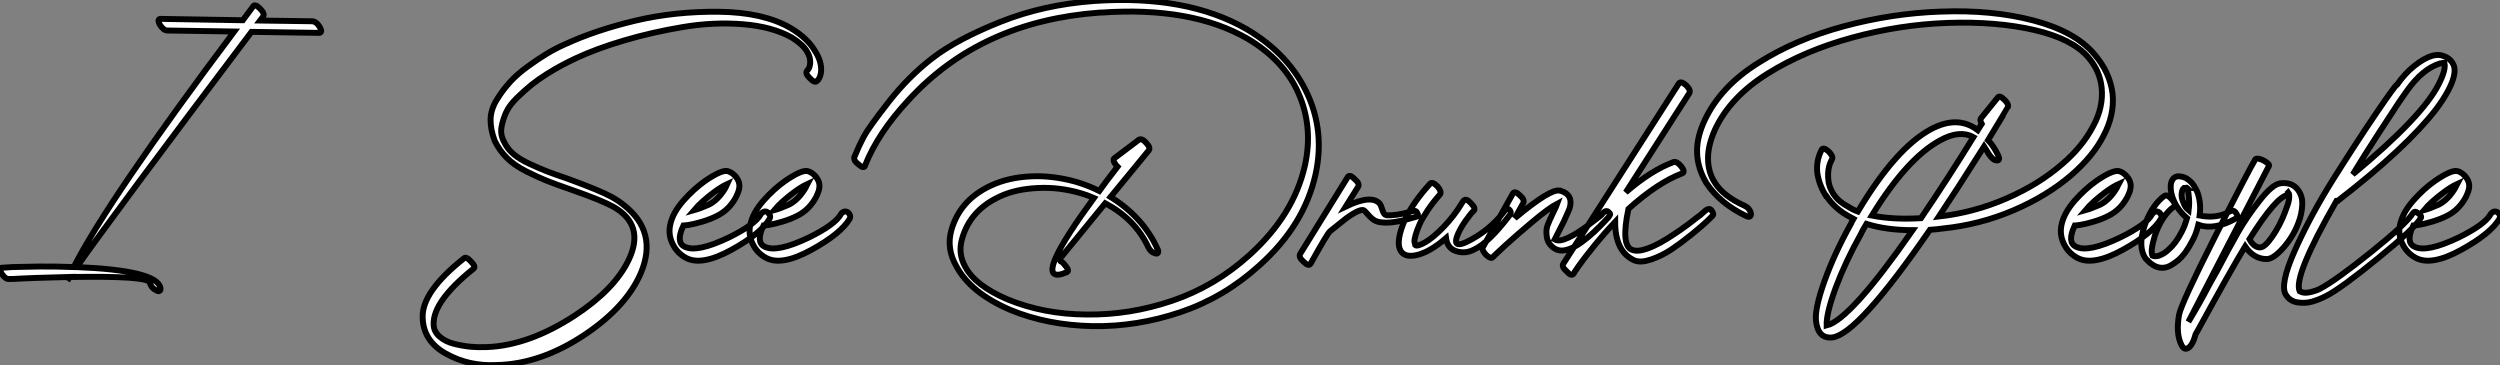
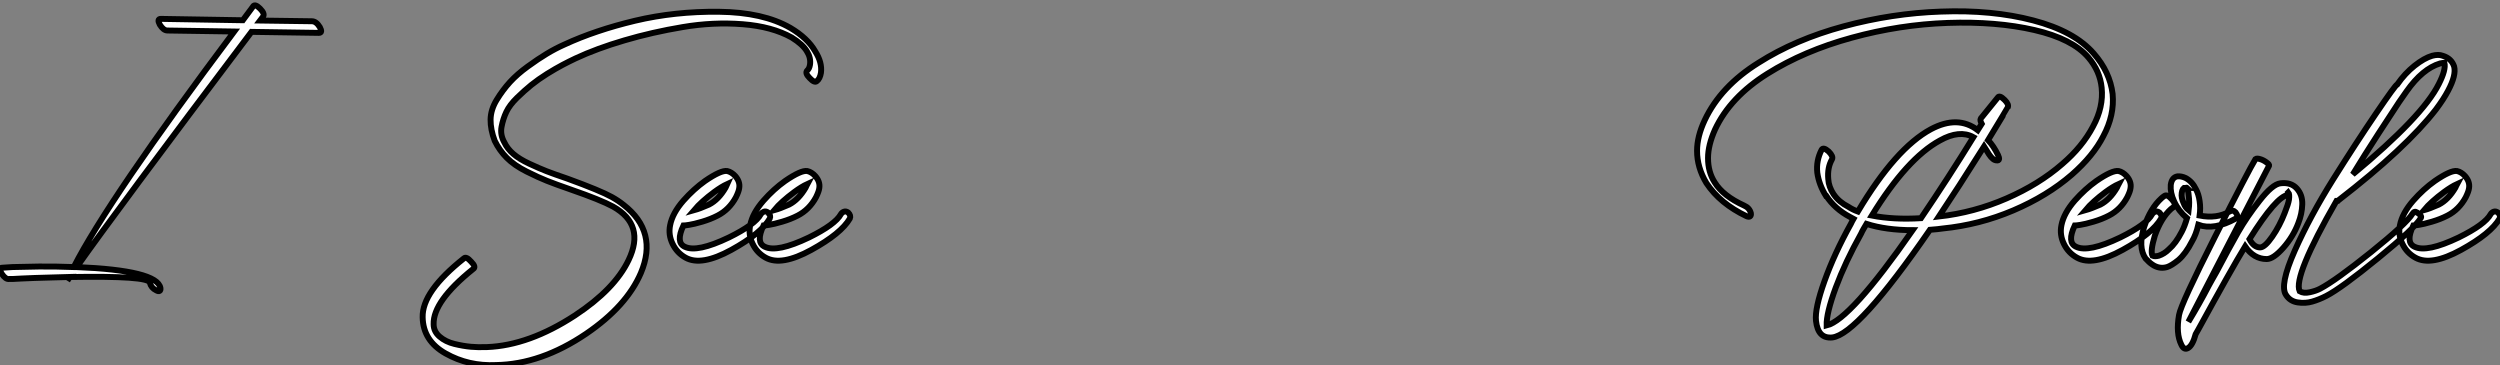
<svg xmlns="http://www.w3.org/2000/svg" viewBox="-4.705 -53.083 421.472 61.564">
  <rect x="-4.705" y="-53.083" width="421.472" height="61.564" fill="#808080" stroke="none" />
  <path d="M37.97-52.02L37.97-52.02Q37.91-51.97 36.23-49.67L36.23-49.67L22.40-49.90Q21.73-49.90 22.23-48.94L22.23-48.94Q22.85-47.94 23.52-47.94L23.52-47.94L34.78-47.77Q13.50-19.38 7.73-8.06L7.73-8.06Q4.54-8.18 1.85-8.15Q-0.84-8.12-2.58-8.06L-2.58-8.06L-4.31-7.95Q-5.04-7.95-4.42-6.94L-4.42-6.94Q-3.75-5.94-3.14-6.05L-3.14-6.05L-2.58-6.05Q-2.02-6.10-1.04-6.13Q-0.06-6.16 1.12-6.22Q2.30-6.27 3.89-6.30Q5.49-6.33 6.94-6.38L6.94-6.38Q6.89-6.33 6.80-6.10Q6.72-5.88 6.66-5.77L6.66-5.77Q7-6.27 7.06-6.38L7.06-6.38Q20.33-6.61 20.55-5.43L20.55-5.43Q20.78-4.54 21.62-4.14L21.62-4.14Q22.01-3.92 22.20-4.03Q22.40-4.14 22.34-4.54L22.34-4.54Q21.78-7.50 8.23-8.06L8.23-8.06Q14.73-17.30 37.69-47.71L37.69-47.71L49.06-47.54Q49.73-47.54 49.22-48.50L49.22-48.50Q48.61-49.50 47.88-49.50L47.88-49.50L39.14-49.62L39.65-50.29Q39.98-50.79 39.14-51.63Q38.30-52.47 37.97-52.02Z" fill="white" stroke="black" transform="scale(1,1)" />
  <path d="M133.02-39.42L133.02-39.42Q133.53-39.82 133.70-40.82L133.70-40.82Q133.92-42.56 132.74-44.41L132.74-44.41Q131.46-46.65 128.54-48.38L128.54-48.38Q123.95-51.02 116.50-51.10Q109.06-51.18 102.36-49.59Q95.67-47.99 90.46-45.58L90.46-45.58Q88.95-44.91 87.47-44.02Q85.98-43.12 84.25-41.86Q82.51-40.60 81.28-39.26Q80.05-37.91 79.04-36.26Q78.03-34.61 78.00-32.93Q77.98-31.25 78.70-29.34L78.70-29.34Q79.49-27.72 80.75-26.46Q82.01-25.20 84.08-24.16Q86.15-23.13 87.50-22.60Q88.84-22.06 91.58-21.11L91.58-21.11Q96.57-19.38 98.64-18.26L98.64-18.26Q104.13-15.18 101.27-9.24L101.27-9.24Q98.92-4.31 92.20 0.11L92.20 0.11Q84.47 5.15 77.42 5.43L77.42 5.43Q77.25 5.43 77.14 5.43L77.14 5.43Q76.02 5.49 74.70 5.38Q73.38 5.26 71.90 4.90Q70.42 4.54 69.41 3.67Q68.40 2.80 68.40 1.57L68.40 1.57Q68.29-2.30 75.06-7.73L75.06-7.73Q75.62-8.06 74.73-8.96L74.73-8.96Q73.89-9.91 73.50-9.52L73.50-9.52Q66.44-3.92 66.55 0.39L66.55 0.39Q66.61 4.37 70.44 6.52Q74.28 8.68 78.93 8.46L78.93 8.46Q86.49 8.34 94.10 3.19L94.10 3.19Q100.94-1.46 103.34-7.06L103.34-7.06Q106.26-14 100.43-18.54L100.43-18.54Q99.54-19.26 98.42-19.88L98.42-19.88Q96.51-20.94 90.97-22.96L90.97-22.96Q88.67-23.74 87.44-24.22Q86.21-24.70 84.53-25.48Q82.85-26.26 81.84-27.13Q80.83-28 80.33-29.06L80.33-29.06Q79.60-30.35 79.85-31.70Q80.10-33.04 80.66-34.22Q81.22-35.39 82.46-36.60Q83.69-37.80 84.86-38.75Q86.04-39.70 87.52-40.63Q89.01-41.55 90.13-42.14Q91.25-42.73 92.31-43.23L92.31-43.23Q95.90-44.91 100.57-46.28Q105.25-47.66 110.40-48.52Q115.55-49.39 120.51-49Q125.46-48.61 128.77-46.76L128.77-46.76Q130.67-45.58 131.34-44.41L131.34-44.41Q132.02-43.34 131.85-42.17L131.85-42.17Q131.74-41.50 131.40-41.22L131.40-41.22Q130.95-40.77 131.79-39.93L131.79-39.93Q132.63-39.03 133.02-39.42ZM112.30-17.64L112.30-17.64Q113.54-19.10 115.72-20.72L115.72-20.72Q116.95-21.62 117.90-22.06L117.90-22.06Q117.85-21.95 117.76-21.76Q117.68-21.56 117.62-21.45L117.62-21.45Q116.45-19.43 114.82-18.59L114.82-18.59Q113.31-17.92 112.30-17.64ZM116.28-16.74L116.28-16.74Q118.24-17.75 119.36-19.82L119.36-19.82Q119.86-20.83 119.92-21.39L119.92-21.39Q120.09-22.46 119.25-23.41L119.25-23.41Q118.63-24.08 117.90-24.25L117.90-24.25Q116.84-24.42 114.15-22.57L114.15-22.57Q112.25-21.22 110.51-19.26L110.51-19.26Q108.66-17.14 108.27-15.12L108.27-15.12Q107.94-13.50 108.69-11.96Q109.45-10.42 110.90-9.63L110.90-9.63Q113.54-8.18 118.58-10.95Q123.62-13.72 125.07-16.24L125.07-16.24Q125.30-16.74 124.79-17.25L124.79-17.25Q124.40-17.53 124.06-17.39Q123.73-17.25 123.56-16.97L123.56-16.97Q122.61-15.23 118.18-13.05L118.18-13.05Q112.81-10.47 110.74-11.48L110.74-11.48Q109.17-12.21 110.51-15.06L110.51-15.06Q110.74-15.06 111.49-15.18Q112.25-15.29 113.68-15.71Q115.10-16.13 116.28-16.74ZM125.80-17.64L125.80-17.64Q127.03-19.10 129.22-20.72L129.22-20.72Q130.45-21.62 131.40-22.06L131.40-22.06Q131.34-21.95 131.26-21.76Q131.18-21.56 131.12-21.45L131.12-21.45Q129.94-19.43 128.32-18.59L128.32-18.59Q126.81-17.92 125.80-17.64ZM129.78-16.74L129.78-16.74Q131.74-17.75 132.86-19.82L132.86-19.82Q133.36-20.83 133.42-21.39L133.42-21.39Q133.58-22.46 132.74-23.41L132.74-23.41Q132.13-24.08 131.40-24.25L131.40-24.25Q130.34-24.42 127.65-22.57L127.65-22.57Q125.74-21.22 124.01-19.26L124.01-19.26Q122.16-17.14 121.77-15.12L121.77-15.12Q121.43-13.50 122.19-11.96Q122.94-10.42 124.40-9.63L124.40-9.63Q127.03-8.18 132.07-10.95Q137.11-13.72 138.57-16.24L138.57-16.24Q138.79-16.74 138.29-17.25L138.29-17.25Q137.90-17.53 137.56-17.39Q137.22-17.25 137.06-16.97L137.06-16.97Q136.10-15.23 131.68-13.05L131.68-13.05Q126.30-10.47 124.23-11.48L124.23-11.48Q122.66-12.21 124.01-15.06L124.01-15.06Q124.23-15.06 124.99-15.18Q125.74-15.29 127.17-15.71Q128.60-16.13 129.78-16.74Z" fill="white" stroke="black" transform="scale(1,1)" />
-   <path d="M141.14-25.14L141.14-25.14L141.14-25.20Q143.32-30.69 148.48-36.23L148.48-36.23Q160.63-49.50 180.68-50.96L180.68-50.96Q180.84-50.96 180.96-50.96L180.96-50.96Q196.19-52.02 205.65-46.54L205.65-46.54Q211.70-42.95 214.16-37.46L214.16-37.46Q216.74-31.70 215.28-25.14L215.28-25.14Q213.38-16.80 205.93-10.08L205.93-10.08Q200.11-4.82 192.91-2.38Q185.72 0.06 178.38-0.06L178.38-0.06Q171.21-0.11 165.11-2.63L165.11-2.63Q159.73-4.93 158.05-8.06L158.05-8.06Q156.76-10.30 157.49-12.82L157.49-12.82Q158.84-17.64 163.82-19.94L163.82-19.94Q166.51-21.22 170.32-21.39L170.32-21.39Q173.84-21.56 177.37-20.55L177.37-20.55Q178.55-20.22 179.72-19.71L179.72-19.71Q169.98-6.44 173.79-6.78L173.79-6.78Q174.29-6.83 175.08-7.17L175.08-7.17Q175.69-7.39 174.91-8.29L174.91-8.29Q174.18-9.30 173.62-9.02L173.62-9.02Q177.71-14 181.63-18.82L181.63-18.82Q186.67-16.13 188.85-11.48L188.85-11.48Q189.24-10.58 190.08-10.36L190.08-10.36Q190.42-10.25 190.53-10.50Q190.64-10.75 190.42-11.14L190.42-11.14Q188.01-16.46 182.52-19.88L182.52-19.88L188.96-27.72Q189.30-28.17 188.57-28.95L188.57-28.95Q187.79-29.85 187.28-29.51L187.28-29.51L183.20-26.43Q182.75-26.15 183.48-25.20L183.48-25.20L183.70-24.98Q181.40-22.01 180.62-20.89L180.62-20.89Q178.72-21.84 176.59-22.46L176.59-22.46Q172.72-23.52 169.14-23.35L169.14-23.35Q165.28-23.18 162.31-21.78L162.31-21.78Q157.16-19.38 155.70-14.34L155.70-14.34Q154.80-11.20 156.54-8.18L156.54-8.18Q158.95-3.70 165.61-0.84L165.61-0.84Q171.83 1.74 179.50 1.90L179.50 1.90Q186.95 2.02 194.28-0.45Q201.62-2.91 207.56-8.29L207.56-8.29Q215.17-15.06 217.08-23.69L217.08-23.69Q218.64-30.74 215.79-37.07L215.79-37.07Q212.71-43.90 205.48-48.16L205.48-48.16Q195.40-53.98 179.78-52.92L179.78-52.92Q171.21-52.30 163.93-49.39Q156.65-46.48 152.56-43.34Q148.48-40.21 145.09-35.87Q141.70-31.53 140.89-29.99Q140.08-28.45 139.40-26.77L139.40-26.77L139.35-26.71Q139.12-26.04 140.02-25.37L140.02-25.37Q140.92-24.58 141.14-25.14ZM222.51-23.24L222.51-23.24L214.50-10.30Q214.16-9.74 215.06-8.96L215.06-8.96Q215.90-8.12 216.24-8.62L216.24-8.62Q219.20-13.94 219.54-14.11L219.54-14.11Q219.54-14.11 222.28-16.30L222.28-16.30Q224.86-18.14 225.36-17.53L225.36-17.53Q226.32-16.41 226.88-16.02Q227.44-15.62 228.50-15.57L228.50-15.57Q230.35-15.40 233.99-16.52L233.99-16.52Q234.60-16.63 234.16-17.30L234.16-17.30Q233.93-17.70 233.15-17.42L233.15-17.42Q230.74-16.69 229.00-16.80L229.00-16.80Q228.61-16.86 228.36-17.67Q228.11-18.48 227.94-18.70L227.94-18.70Q226.60-20.38 222.17-18.26L222.17-18.26L224.24-21.56Q224.58-22.12 223.68-22.90L223.68-22.90Q222.84-23.74 222.51-23.24ZM236.40-22.12L236.40-22.12Q233.48-18.93 232.08-15.90L232.08-15.90Q230.68-12.54 231.30-11.06Q231.92-9.58 234.13-10.08Q236.34-10.58 239.08-12.94L239.08-12.94Q239.31-11.20 240.85-10.72Q242.39-10.25 243.84-11.03L243.84-11.03Q246.25-12.15 249.72-16.69L249.72-16.69Q250.23-17.25 249.78-17.70L249.78-17.70Q249.61-17.86 249.50-17.89Q249.39-17.92 249.28-17.86Q249.16-17.81 249.11-17.75Q249.05-17.70 248.97-17.56Q248.88-17.42 248.83-17.36L248.83-17.36Q246.36-14.17 242.61-12.32L242.61-12.32Q240.43-11.26 240.82-12.88L240.82-12.88Q241.32-14.62 243.34-17.14L243.34-17.14L243.73-17.53Q244.18-17.92 243.28-18.82L243.28-18.82Q242.50-19.71 242.05-19.26L242.05-19.26L241.88-19.04Q240.48-16.69 238.66-14.81Q236.84-12.94 235.53-12.21Q234.21-11.48 233.88-11.76L233.88-11.76Q233.82-11.93 233.76-12.29Q233.71-12.66 233.96-13.50Q234.21-14.34 234.63-15.29Q235.05-16.24 235.95-17.58Q236.84-18.93 238.08-20.33L238.08-20.33Q238.36-20.83 237.63-21.67L237.63-21.67Q236.79-22.51 236.40-22.12ZM250.34-20.44L250.34-20.44L245.30-11.42Q245.02-10.98 245.86-10.08L245.86-10.08Q246.70-9.35 246.98-9.74L246.98-9.74Q247.48-10.25 249.19-11.82Q250.90-13.38 253.67-15.71Q256.44-18.03 257.84-18.76L257.84-18.76Q257.68-18.31 257.23-17.42L257.23-17.42Q256.50-15.90 256.19-15.09Q255.88-14.28 256.08-13.08Q256.28-11.87 257.45-11.14L257.45-11.14Q258.35-10.64 259.50-10.98Q260.64-11.31 261.88-12.21Q263.11-13.10 264.12-14.06Q265.12-15.01 265.80-15.74L265.80-15.74L266.47-16.46Q266.80-16.91 266.75-17.02L266.75-17.02Q266.69-17.14 266.52-17.30L266.52-17.30Q266.02-17.86 265.29-16.86L265.29-16.86L264.96-16.58Q264.56-16.30 264.00-15.85Q263.44-15.40 262.72-14.87Q261.99-14.34 261.23-13.86Q260.48-13.38 259.72-13.02Q258.96-12.66 258.38-12.57Q257.79-12.49 257.40-12.71L257.40-12.71Q258.24-14.34 258.96-15.79L258.96-15.79Q259.80-17.64 259.92-17.98L259.92-17.98Q260.59-20.27 258.35-20.94L258.35-20.94L258.24-20.94Q256.72-21.34 250.68-16.30L250.68-16.30L252.08-18.82Q252.41-19.38 251.52-20.16L251.52-20.16Q250.68-21 250.34-20.44ZM278.34-39.03L278.34-39.03L258.96-8.79L258.85-8.62Q258.52-8.12 259.41-7.34L259.41-7.34Q260.20-6.44 260.59-6.94L260.59-6.94Q260.59-7 261.40-8.18Q262.21-9.35 263.98-11.54Q265.74-13.72 267.59-15.68L267.59-15.68Q267.59-10.64 270.84-9.18L270.84-9.18Q271.90-8.74 273.69-9.35Q275.48-9.97 277.08-11.03Q278.68-12.10 280.47-13.55Q282.26-15.01 282.96-15.68Q283.66-16.35 284.00-16.69Q284.33-17.02 283.77-17.70L283.77-17.70Q283.32-18.14 282.43-17.25L282.43-17.25L281.92-16.80Q281.36-16.41 280.55-15.76Q279.74-15.12 278.65-14.36Q277.56-13.61 276.41-12.88Q275.26-12.15 274.11-11.62Q272.96-11.09 272.01-10.89Q271.06-10.70 270.39-10.98L270.39-10.98Q268.54-11.76 269.83-17.86L269.83-17.86Q274.76-22.29 278.90-23.86L278.90-23.86Q279.46-24.08 278.73-25.03L278.73-25.03Q278.00-25.93 277.44-25.76L277.44-25.76Q273.64-24.36 269.38-20.66L269.38-20.66L280.08-37.35Q280.41-37.86 279.57-38.70L279.57-38.70Q278.68-39.48 278.34-39.03Z" fill="white" stroke="black" transform="scale(1,1)" />
  <path d="M329.39-32.20L329.39-32.20L328.72-31.14Q325.36-33.71 320.83-31.30L320.83-31.30Q314.89-28.11 308.51-17.42L308.51-17.42Q307.61-17.75 306.94-18.20L306.94-18.20Q305.31-19.04 304.47-20.27L304.47-20.27L304.42-20.33Q303.58-21.62 303.52-22.90L303.52-22.90Q303.35-24.81 304.14-26.21L304.14-26.21Q304.42-26.71 303.58-27.55L303.58-27.55Q302.68-28.34 302.40-27.83L302.40-27.83Q301.45-25.98 301.67-23.97L301.67-23.97Q301.95-21.95 303.13-20.05L303.13-20.05L303.19-20.05Q304.64-17.86 307.16-16.52L307.16-16.52Q307.27-16.46 307.47-16.35Q307.67-16.24 307.78-16.18L307.78-16.18Q307.72-16.07 307.55-15.79Q307.39-15.51 307.33-15.34L307.33-15.34Q304.53-10.30 302.88-5.68Q301.23-1.06 301.45 1.01L301.45 1.01Q301.62 2.52 302.29 3.22Q302.96 3.92 304.19 3.81L304.19 3.81Q308.51 3.30 320.66-14.34L320.66-14.34Q322.11-14.45 322.79-14.56L322.79-14.56Q329.00-15.18 334.71-17.61Q340.43-20.05 344.57-23.63L344.57-23.63Q348.21-26.82 349.89-30.13L349.89-30.13Q351.79-33.66 351.46-37.24L351.46-37.24Q351.01-40.94 348.27-44.07L348.27-44.07Q345.02-47.82 338.07-49.64Q331.13-51.46 322.51-51.13L322.51-51.13Q314.27-50.85 306.10-48.64Q297.92-46.42 291.76-42.50L291.76-42.50Q285.38-38.53 282.69-32.82L282.69-32.82Q281.40-30.07 281.40-27.66L281.40-27.66Q281.40-24.86 282.97-22.23L282.97-22.23Q285.27-18.76 289.75-16.63L289.75-16.63Q290.14-16.46 290.33-16.60Q290.53-16.74 290.47-17.14L290.47-17.14Q290.25-18.03 289.35-18.42L289.35-18.42Q285.77-20.05 284.37-22.34L284.37-22.34Q283.25-24.08 283.25-26.43L283.25-26.43Q283.25-28.62 284.43-31.25L284.43-31.25Q287.00-36.74 293.27-40.66L293.27-40.66Q299.43-44.52 307.50-46.73Q315.56-48.94 323.68-49.22L323.68-49.22Q331.86-49.50 338.27-48.02Q344.68-46.54 347.37-43.40L347.37-43.40Q349.33-41.10 349.61-38.30L349.61-38.30Q349.95-35.06 348.15-31.75L348.15-31.75Q346.36-28.34 342.95-25.42L342.95-25.42Q339.03-22.01 333.57-19.63Q328.11-17.25 322.17-16.58L322.17-16.58Q325.31-21.28 329.79-28.39L329.79-28.39Q330.18-27.78 330.63-27.05L330.63-27.05Q331.30-26.04 331.91-26.04L331.91-26.04Q332.25-25.98 332.31-26.24Q332.36-26.49 332.14-26.94L332.14-26.94Q331.41-28.45 330.46-29.46L330.46-29.46Q333.76-34.89 333.76-34.94L333.76-34.94Q334.04-35.45 333.26-36.23L333.26-36.23Q332.36-37.13 332.08-36.62L332.08-36.62L329.23-33.10Q329.06-32.82 329.39-32.20ZM310.86-16.74L310.86-16.74Q316.79-26.38 322.34-29.40L322.34-29.40Q325.64-31.25 327.99-29.96L327.99-29.96Q323.74-23.07 319.15-16.30L319.15-16.30Q314.55-16.02 310.86-16.74ZM317.75-14.28L317.75-14.28Q307.22 0.84 303.24 1.79L303.24 1.79Q303.19-0.28 304.78-4.59Q306.38-8.90 309.07-13.72L309.07-13.72Q309.18-14 309.49-14.53Q309.79-15.06 309.96-15.34L309.96-15.34Q313.27-14.28 317.75-14.28ZM346.87-17.64L346.87-17.64Q348.10-19.10 350.28-20.72L350.28-20.72Q351.51-21.62 352.47-22.06L352.47-22.06Q352.41-21.95 352.33-21.76Q352.24-21.56 352.19-21.45L352.19-21.45Q351.01-19.43 349.39-18.59L349.39-18.59Q347.87-17.92 346.87-17.64ZM350.84-16.74L350.84-16.74Q352.80-17.75 353.92-19.82L353.92-19.82Q354.43-20.83 354.48-21.39L354.48-21.39Q354.65-22.46 353.81-23.41L353.81-23.41Q353.19-24.08 352.47-24.25L352.47-24.25Q351.40-24.42 348.71-22.57L348.71-22.57Q346.81-21.22 345.07-19.26L345.07-19.26Q343.23-17.14 342.83-15.12L342.83-15.12Q342.50-13.50 343.25-11.96Q344.01-10.42 345.47-9.63L345.47-9.63Q348.10-8.18 353.14-10.95Q358.18-13.72 359.63-16.24L359.63-16.24Q359.86-16.74 359.35-17.25L359.35-17.25Q358.96-17.53 358.63-17.39Q358.29-17.25 358.12-16.97L358.12-16.97Q357.17-15.23 352.75-13.05L352.75-13.05Q347.37-10.47 345.30-11.48L345.30-11.48Q343.73-12.21 345.07-15.06L345.07-15.06Q345.30-15.06 346.05-15.18Q346.81-15.29 348.24-15.71Q349.67-16.13 350.84-16.74ZM360.19-20.05L360.19-20.05Q360.08-19.99 359.91-19.85Q359.75-19.71 359.69-19.66L359.69-19.66Q357.84-17.98 356.78-14.84L356.78-14.84Q355.71-11.42 357.00-9.52L357.00-9.52L357.34-9.18Q357.79-8.68 358.46-8.29L358.46-8.29Q359.52-7.73 360.64-8.06L360.64-8.06Q361.37-8.29 362.55-9.24L362.55-9.24Q363.78-10.30 364.84-12.38L364.84-12.38Q365.51-13.50 365.91-15.18L365.91-15.18Q368.59-14.22 372.23-16.24L372.23-16.24Q372.74-16.58 372.18-17.30L372.18-17.30Q371.79-17.75 371.17-17.42L371.17-17.42Q369.04-16.18 366.13-16.74L366.13-16.74Q366.30-18.03 366.13-19.15L366.13-19.15Q365.96-20.38 365.51-21.17L365.51-21.17Q364.90-22.46 363.78-23.07L363.78-23.07Q363.05-23.41 362.38-23.35L362.38-23.35Q361.43-23.18 361.26-21.90L361.26-21.90Q361.15-20.61 361.82-19.15L361.82-19.15Q362.55-17.53 364.00-16.30L364.00-16.30Q363.61-14.95 363.11-14L363.11-14Q362.10-12.04 360.92-11.03L360.92-11.03Q360.19-10.30 359.24-9.97L359.24-9.97Q358.57-9.80 358.18-9.97L358.18-9.97Q357.79-10.75 358.57-13.33L358.57-13.33Q359.63-16.35 361.31-17.86L361.31-17.86Q361.43-17.98 361.76-18.20L361.76-18.20Q362.21-18.65 361.43-19.49L361.43-19.49Q360.64-20.38 360.19-20.05ZM364.28-17.64L364.28-17.64Q363.67-18.14 363.44-18.82L363.44-18.82Q362.99-19.77 363.11-20.55L363.11-20.55Q363.22-21.39 363.67-21.39L363.67-21.39Q363.95-21.50 364.06-21.39L364.06-21.39L364.00-21.39Q364.23-20.89 364.28-20.16L364.28-20.16Q364.45-19.04 364.28-17.64ZM364.06-21.39L364.06-21.39ZM364.23 1.18L364.23 1.18L377.83-25.14Q377.95-25.31 377.41-25.70Q376.88-26.10 376.32-26.26Q375.76-26.43 375.54-26.26L375.54-26.26Q374.47-24.53 368.73-13.19Q362.99-1.85 362.66 0L362.66 0Q362.10 3.14 363.05 5.04L363.05 5.04Q363.50 5.99 364.17 5.60L364.17 5.60Q364.95 5.15 365.46 3.25L365.46 3.25L365.91 2.46Q371.45-7.67 373.80-11.54L373.80-11.54Q375.26-9.41 377.44-9.41L377.44-9.41Q378.56-9.41 380.24-11.31Q381.92-13.22 382.76-15.46L382.76-15.46Q383.38-17.02 383.43-18.62Q383.49-20.22 382.51-21.31Q381.53-22.40 379.74-22.18L379.74-22.18Q378.39-22.01 376.24-19.26Q374.08-16.52 372.60-13.92Q371.11-11.31 368.99-7.28L368.99-7.28Q368.71-6.78 368.23-5.94Q367.75-5.10 367.64-4.87L367.64-4.87Q366.13-1.96 364.23 1.18ZM381.03-20.22L381.03-20.22Q381.14-20.27 381.03-20.61L381.03-20.61L381.08-20.66Q381.31-20.38 381.19-19.43L381.19-19.43Q381.08-18.70 380.47-17.19L380.47-17.19Q379.63-15.01 378.37-13.19Q377.11-11.37 376.32-11.37L376.32-11.37Q375.26-11.37 374.53-12.77L374.53-12.77Q379.07-19.99 381.03-20.22ZM402.03-17.08L402.03-17.08Q401.02-15.40 395.03-10.58Q389.03-5.77 386.46-4.42L386.46-4.42Q385.73-4.03 384.69-3.81Q383.66-3.58 382.99-3.98L382.99-3.98Q381.87-6.44 389.20-19.21L389.20-19.21L389.43-19.21Q389.43-19.21 389.54-19.32L389.54-19.32Q400.91-28.11 405.95-34.61L405.95-34.61Q407.29-36.40 408.02-37.80L408.02-37.80Q409.42-40.43 409.03-41.89L409.03-41.89Q408.58-43.23 407.12-43.68L407.12-43.68Q406.39-43.96 405.33-43.68L405.33-43.68Q403.99-43.29 402.36-42Q400.74-40.71 399.45-38.86L399.45-38.86Q399.17-38.81 395.84-33.91Q392.51-29.01 388.64-22.85Q384.78-16.69 382.17-10.84Q379.57-4.98 380.69-3.36L380.69-3.36Q381.36-2.30 382.65-2.10Q383.94-1.90 385.11-2.24Q386.29-2.58 387.47-3.19L387.47-3.19Q389.99-4.48 396.20-9.55Q402.42-14.62 403.43-16.35L403.43-16.35Q403.65-16.69 402.81-17.25L402.81-17.25Q402.36-17.58 402.03-17.08ZM399.73-35.84L401.02-37.69Q403.71-41.50 406.67-42.39L406.67-42.39Q407.23-42.50 407.40-42.50L407.40-42.50Q407.68-41.33 406.45-38.92L406.45-38.92Q403.71-33.43 391.95-23.69L391.95-23.69Q393.96-26.99 396.23-30.49Q398.50-33.99 399.73-35.84L399.73-35.84ZM403.93-17.64L403.93-17.64Q405.16-19.10 407.35-20.72L407.35-20.72Q408.58-21.62 409.53-22.06L409.53-22.06Q409.47-21.95 409.39-21.76Q409.31-21.56 409.25-21.45L409.25-21.45Q408.07-19.43 406.45-18.59L406.45-18.59Q404.94-17.92 403.93-17.64ZM407.91-16.74L407.91-16.74Q409.87-17.75 410.99-19.82L410.99-19.82Q411.49-20.83 411.55-21.39L411.55-21.39Q411.71-22.46 410.87-23.41L410.87-23.41Q410.26-24.08 409.53-24.25L409.53-24.25Q408.47-24.42 405.78-22.57L405.78-22.57Q403.87-21.22 402.14-19.26L402.14-19.26Q400.29-17.14 399.90-15.12L399.90-15.12Q399.56-13.50 400.32-11.96Q401.07-10.42 402.53-9.63L402.53-9.63Q405.16-8.18 410.20-10.95Q415.24-13.72 416.70-16.24L416.70-16.24Q416.92-16.74 416.42-17.25L416.42-17.25Q416.03-17.53 415.69-17.39Q415.35-17.25 415.19-16.97L415.19-16.97Q414.23-15.23 409.81-13.05L409.81-13.05Q404.43-10.47 402.36-11.48L402.36-11.48Q400.79-12.21 402.14-15.06L402.14-15.06Q402.36-15.06 403.12-15.18Q403.87-15.29 405.30-15.71Q406.73-16.13 407.91-16.74Z" fill="white" stroke="black" transform="scale(1,1)" />
</svg>